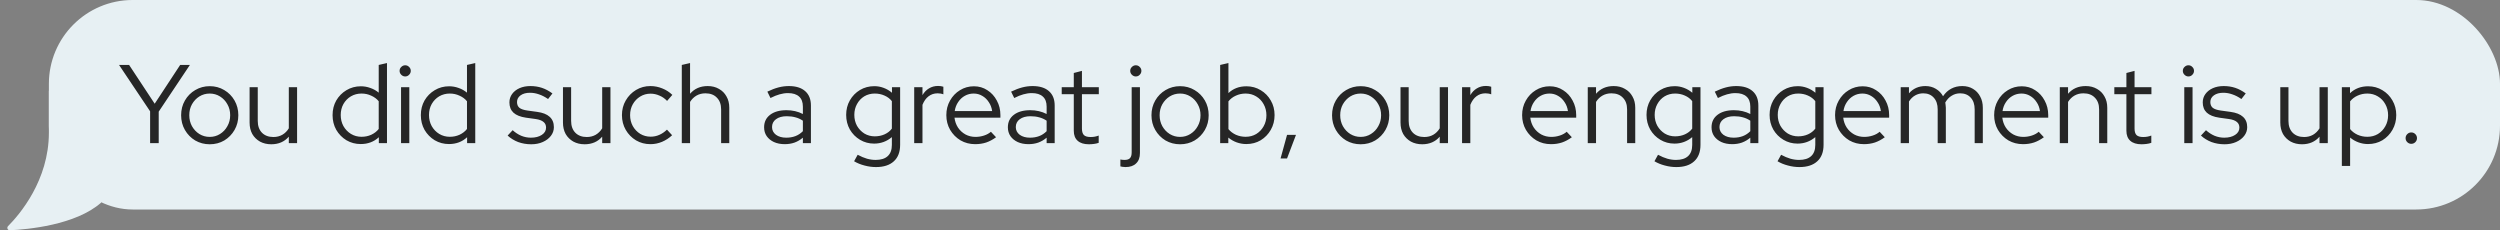
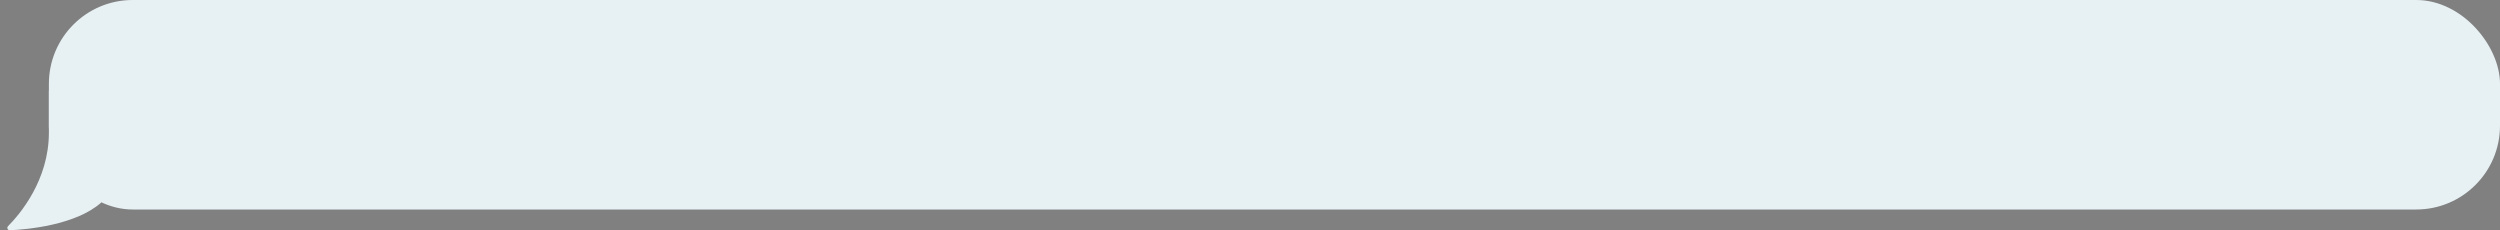
<svg xmlns="http://www.w3.org/2000/svg" width="358" height="33" viewBox="0 0 358 33" fill="none">
  <rect x="0" y="0" width="358" height="33" fill="#808080" stroke="none" />
  <rect x="7" width="351" height="30" rx="12" fill="#E7F0F3" />
  <path d="M7 19V13H14.5V29C10.841 32.253 3.875 32.86 1.4 32.974C1.093 32.988 0.935 32.602 1.152 32.384C2.8 30.727 7 25.833 7 19Z" fill="#E7F0F3" />
-   <path d="M21.496 20.5V15.94L17.048 9.3H18.488L22.152 14.852L25.8 9.3H27.192L22.728 15.988V20.5H21.496ZM30.033 20.66C29.276 20.66 28.582 20.479 27.953 20.116C27.334 19.743 26.843 19.241 26.481 18.612C26.118 17.983 25.937 17.279 25.937 16.5C25.937 15.721 26.118 15.017 26.481 14.388C26.843 13.759 27.334 13.263 27.953 12.9C28.582 12.527 29.276 12.34 30.033 12.34C30.801 12.34 31.494 12.527 32.113 12.9C32.731 13.263 33.222 13.759 33.585 14.388C33.947 15.017 34.129 15.721 34.129 16.5C34.129 17.279 33.947 17.983 33.585 18.612C33.222 19.241 32.731 19.743 32.113 20.116C31.494 20.479 30.801 20.66 30.033 20.66ZM30.033 19.604C30.577 19.604 31.067 19.465 31.505 19.188C31.953 18.911 32.305 18.537 32.561 18.068C32.828 17.599 32.961 17.076 32.961 16.5C32.961 15.913 32.828 15.391 32.561 14.932C32.305 14.463 31.953 14.089 31.505 13.812C31.067 13.535 30.577 13.396 30.033 13.396C29.489 13.396 28.993 13.535 28.545 13.812C28.108 14.089 27.756 14.463 27.489 14.932C27.233 15.391 27.105 15.913 27.105 16.5C27.105 17.076 27.233 17.599 27.489 18.068C27.756 18.537 28.108 18.911 28.545 19.188C28.993 19.465 29.489 19.604 30.033 19.604ZM38.846 20.66C38.238 20.66 37.699 20.532 37.23 20.276C36.76 20.009 36.392 19.647 36.126 19.188C35.87 18.719 35.742 18.175 35.742 17.556V12.484H36.91V17.316C36.91 18.031 37.112 18.596 37.518 19.012C37.923 19.417 38.467 19.62 39.15 19.62C39.63 19.62 40.056 19.513 40.43 19.3C40.814 19.076 41.123 18.767 41.358 18.372V12.484H42.542V20.5H41.358V19.572C40.728 20.297 39.891 20.66 38.846 20.66ZM51.656 20.628C50.91 20.628 50.227 20.447 49.608 20.084C49 19.711 48.515 19.215 48.152 18.596C47.8 17.967 47.624 17.263 47.624 16.484C47.624 15.705 47.8 15.007 48.152 14.388C48.515 13.769 49 13.279 49.608 12.916C50.227 12.543 50.915 12.356 51.672 12.356C52.142 12.356 52.595 12.436 53.032 12.596C53.47 12.745 53.87 12.969 54.232 13.268V9.3L55.416 9.028V20.5H54.248V19.652C53.544 20.303 52.68 20.628 51.656 20.628ZM51.768 19.588C52.27 19.588 52.734 19.492 53.16 19.3C53.598 19.097 53.955 18.82 54.232 18.468V14.5C53.955 14.159 53.598 13.892 53.16 13.7C52.734 13.497 52.27 13.396 51.768 13.396C51.214 13.396 50.707 13.529 50.248 13.796C49.8 14.063 49.443 14.431 49.176 14.9C48.92 15.359 48.792 15.881 48.792 16.468C48.792 17.055 48.92 17.583 49.176 18.052C49.443 18.521 49.8 18.895 50.248 19.172C50.707 19.449 51.214 19.588 51.768 19.588ZM57.43 20.5V12.484H58.614V20.5H57.43ZM58.022 10.948C57.809 10.948 57.622 10.868 57.462 10.708C57.302 10.548 57.222 10.361 57.222 10.148C57.222 9.924 57.302 9.737 57.462 9.588C57.622 9.428 57.809 9.348 58.022 9.348C58.246 9.348 58.432 9.428 58.582 9.588C58.742 9.737 58.822 9.924 58.822 10.148C58.822 10.361 58.742 10.548 58.582 10.708C58.432 10.868 58.246 10.948 58.022 10.948ZM64.297 20.628C63.55 20.628 62.868 20.447 62.249 20.084C61.641 19.711 61.156 19.215 60.793 18.596C60.441 17.967 60.265 17.263 60.265 16.484C60.265 15.705 60.441 15.007 60.793 14.388C61.156 13.769 61.641 13.279 62.249 12.916C62.868 12.543 63.556 12.356 64.313 12.356C64.782 12.356 65.236 12.436 65.673 12.596C66.11 12.745 66.51 12.969 66.873 13.268V9.3L68.057 9.028V20.5H66.889V19.652C66.185 20.303 65.321 20.628 64.297 20.628ZM64.409 19.588C64.91 19.588 65.374 19.492 65.801 19.3C66.238 19.097 66.596 18.82 66.873 18.468V14.5C66.596 14.159 66.238 13.892 65.801 13.7C65.374 13.497 64.91 13.396 64.409 13.396C63.854 13.396 63.348 13.529 62.889 13.796C62.441 14.063 62.084 14.431 61.817 14.9C61.561 15.359 61.433 15.881 61.433 16.468C61.433 17.055 61.561 17.583 61.817 18.052C62.084 18.521 62.441 18.895 62.889 19.172C63.348 19.449 63.854 19.588 64.409 19.588ZM76.068 20.66C75.407 20.66 74.783 20.553 74.196 20.34C73.62 20.116 73.119 19.807 72.692 19.412L73.412 18.644C73.785 18.985 74.196 19.252 74.644 19.444C75.092 19.625 75.551 19.716 76.02 19.716C76.66 19.716 77.183 19.583 77.588 19.316C77.993 19.049 78.196 18.703 78.196 18.276C78.196 17.924 78.073 17.652 77.828 17.46C77.593 17.257 77.22 17.119 76.708 17.044L75.316 16.852C74.516 16.735 73.919 16.495 73.524 16.132C73.14 15.769 72.948 15.279 72.948 14.66C72.948 14.212 73.076 13.812 73.332 13.46C73.588 13.108 73.94 12.831 74.388 12.628C74.847 12.425 75.369 12.324 75.956 12.324C76.543 12.324 77.092 12.409 77.604 12.58C78.116 12.751 78.617 13.017 79.108 13.38L78.484 14.18C78.036 13.871 77.599 13.647 77.172 13.508C76.756 13.359 76.329 13.284 75.892 13.284C75.337 13.284 74.889 13.407 74.548 13.652C74.207 13.897 74.036 14.217 74.036 14.612C74.036 14.975 74.153 15.252 74.388 15.444C74.623 15.625 75.001 15.753 75.524 15.828L76.916 16.02C77.716 16.127 78.313 16.361 78.708 16.724C79.113 17.087 79.316 17.583 79.316 18.212C79.316 18.671 79.172 19.087 78.884 19.46C78.596 19.833 78.207 20.127 77.716 20.34C77.236 20.553 76.687 20.66 76.068 20.66ZM83.721 20.66C83.113 20.66 82.574 20.532 82.105 20.276C81.635 20.009 81.267 19.647 81.001 19.188C80.745 18.719 80.617 18.175 80.617 17.556V12.484H81.785V17.316C81.785 18.031 81.987 18.596 82.393 19.012C82.798 19.417 83.342 19.62 84.025 19.62C84.505 19.62 84.931 19.513 85.305 19.3C85.689 19.076 85.998 18.767 86.233 18.372V12.484H87.417V20.5H86.233V19.572C85.603 20.297 84.766 20.66 83.721 20.66ZM93.142 20.644C92.385 20.644 91.697 20.463 91.078 20.1C90.459 19.727 89.969 19.225 89.606 18.596C89.243 17.967 89.062 17.263 89.062 16.484C89.062 15.705 89.243 15.007 89.606 14.388C89.969 13.759 90.459 13.257 91.078 12.884C91.697 12.511 92.385 12.324 93.142 12.324C93.728 12.324 94.294 12.436 94.838 12.66C95.382 12.873 95.862 13.183 96.278 13.588L95.526 14.452C95.206 14.111 94.838 13.855 94.422 13.684C94.016 13.503 93.595 13.412 93.158 13.412C92.614 13.412 92.118 13.551 91.67 13.828C91.233 14.095 90.88 14.463 90.614 14.932C90.358 15.391 90.23 15.908 90.23 16.484C90.23 17.06 90.358 17.583 90.614 18.052C90.88 18.521 91.238 18.895 91.686 19.172C92.134 19.439 92.63 19.572 93.174 19.572C93.611 19.572 94.022 19.487 94.406 19.316C94.8 19.145 95.168 18.895 95.51 18.564L96.246 19.364C95.819 19.769 95.339 20.084 94.806 20.308C94.272 20.532 93.718 20.644 93.142 20.644ZM97.633 20.5V9.3L98.817 9.028V13.428C99.446 12.692 100.289 12.324 101.345 12.324C101.953 12.324 102.486 12.457 102.945 12.724C103.414 12.98 103.777 13.343 104.033 13.812C104.3 14.271 104.433 14.809 104.433 15.428V20.5H103.265V15.668C103.265 14.953 103.062 14.393 102.657 13.988C102.262 13.572 101.718 13.364 101.025 13.364C100.545 13.364 100.118 13.471 99.745 13.684C99.372 13.897 99.062 14.201 98.817 14.596V20.5H97.633ZM112.38 20.644C111.793 20.644 111.276 20.543 110.828 20.34C110.39 20.137 110.044 19.855 109.788 19.492C109.542 19.129 109.42 18.708 109.42 18.228C109.42 17.471 109.708 16.873 110.284 16.436C110.86 15.999 111.638 15.78 112.62 15.78C113.484 15.78 114.268 15.961 114.972 16.324V15.268C114.972 14.628 114.79 14.148 114.428 13.828C114.065 13.497 113.537 13.332 112.844 13.332C112.449 13.332 112.049 13.391 111.644 13.508C111.249 13.615 110.812 13.791 110.332 14.036L109.884 13.124C110.46 12.847 110.993 12.644 111.484 12.516C111.974 12.388 112.465 12.324 112.956 12.324C113.969 12.324 114.748 12.564 115.292 13.044C115.846 13.524 116.124 14.212 116.124 15.108V20.5H114.972V19.716C114.609 20.025 114.209 20.26 113.772 20.42C113.345 20.569 112.881 20.644 112.38 20.644ZM110.556 18.196C110.556 18.644 110.742 19.012 111.116 19.3C111.5 19.577 111.99 19.716 112.588 19.716C113.068 19.716 113.505 19.641 113.9 19.492C114.294 19.343 114.652 19.108 114.972 18.788V17.284C114.641 17.06 114.289 16.9 113.916 16.804C113.542 16.697 113.121 16.644 112.652 16.644C112.012 16.644 111.5 16.788 111.116 17.076C110.742 17.353 110.556 17.727 110.556 18.196ZM125.443 23.924C124.889 23.924 124.339 23.849 123.795 23.7C123.251 23.561 122.755 23.359 122.307 23.092L122.819 22.164C123.299 22.42 123.742 22.607 124.147 22.724C124.563 22.841 124.979 22.9 125.395 22.9C126.153 22.9 126.729 22.719 127.123 22.356C127.518 21.993 127.715 21.46 127.715 20.756V19.636C126.979 20.255 126.131 20.564 125.171 20.564C124.435 20.564 123.763 20.383 123.155 20.02C122.547 19.657 122.062 19.167 121.699 18.548C121.347 17.919 121.171 17.22 121.171 16.452C121.171 15.684 121.347 14.991 121.699 14.372C122.062 13.743 122.547 13.247 123.155 12.884C123.763 12.521 124.446 12.34 125.203 12.34C125.662 12.34 126.105 12.42 126.531 12.58C126.969 12.74 127.369 12.975 127.731 13.284V12.484H128.899V20.74C128.899 21.764 128.601 22.548 128.003 23.092C127.406 23.647 126.553 23.924 125.443 23.924ZM125.267 19.524C125.779 19.524 126.249 19.428 126.675 19.236C127.102 19.044 127.449 18.772 127.715 18.42V14.484C127.449 14.143 127.097 13.876 126.659 13.684C126.233 13.492 125.769 13.396 125.267 13.396C124.713 13.396 124.211 13.529 123.763 13.796C123.326 14.063 122.979 14.431 122.723 14.9C122.467 15.359 122.339 15.876 122.339 16.452C122.339 17.028 122.467 17.551 122.723 18.02C122.99 18.479 123.342 18.847 123.779 19.124C124.227 19.391 124.723 19.524 125.267 19.524ZM130.914 20.5V12.484H132.098V13.62C132.344 13.204 132.653 12.884 133.026 12.66C133.41 12.425 133.848 12.308 134.338 12.308C134.616 12.308 134.866 12.345 135.09 12.42V13.508C134.952 13.455 134.813 13.417 134.674 13.396C134.536 13.375 134.397 13.364 134.258 13.364C133.768 13.364 133.336 13.508 132.962 13.796C132.6 14.073 132.312 14.479 132.098 15.012V20.5H130.914ZM139.643 20.644C138.875 20.644 138.176 20.463 137.547 20.1C136.928 19.727 136.432 19.225 136.059 18.596C135.696 17.967 135.515 17.263 135.515 16.484C135.515 15.716 135.691 15.023 136.043 14.404C136.395 13.775 136.87 13.279 137.467 12.916C138.064 12.543 138.731 12.356 139.467 12.356C140.182 12.356 140.822 12.543 141.387 12.916C141.963 13.279 142.416 13.775 142.747 14.404C143.088 15.023 143.259 15.716 143.259 16.484V16.852H136.683C136.747 17.375 136.912 17.844 137.179 18.26C137.456 18.676 137.814 19.007 138.251 19.252C138.688 19.487 139.168 19.604 139.691 19.604C140.107 19.604 140.512 19.54 140.907 19.412C141.302 19.284 141.632 19.103 141.899 18.868L142.635 19.652C142.187 19.983 141.718 20.233 141.227 20.404C140.747 20.564 140.219 20.644 139.643 20.644ZM136.715 15.908H142.075C142.011 15.428 141.851 15.001 141.595 14.628C141.35 14.244 141.04 13.945 140.667 13.732C140.294 13.508 139.883 13.396 139.435 13.396C138.976 13.396 138.555 13.503 138.171 13.716C137.787 13.929 137.467 14.228 137.211 14.612C136.955 14.985 136.79 15.417 136.715 15.908ZM147.286 20.644C146.699 20.644 146.182 20.543 145.734 20.34C145.297 20.137 144.95 19.855 144.694 19.492C144.449 19.129 144.326 18.708 144.326 18.228C144.326 17.471 144.614 16.873 145.19 16.436C145.766 15.999 146.545 15.78 147.526 15.78C148.39 15.78 149.174 15.961 149.878 16.324V15.268C149.878 14.628 149.697 14.148 149.334 13.828C148.971 13.497 148.443 13.332 147.75 13.332C147.355 13.332 146.955 13.391 146.55 13.508C146.155 13.615 145.718 13.791 145.238 14.036L144.79 13.124C145.366 12.847 145.899 12.644 146.39 12.516C146.881 12.388 147.371 12.324 147.862 12.324C148.875 12.324 149.654 12.564 150.198 13.044C150.753 13.524 151.03 14.212 151.03 15.108V20.5H149.878V19.716C149.515 20.025 149.115 20.26 148.678 20.42C148.251 20.569 147.787 20.644 147.286 20.644ZM145.462 18.196C145.462 18.644 145.649 19.012 146.022 19.3C146.406 19.577 146.897 19.716 147.494 19.716C147.974 19.716 148.411 19.641 148.806 19.492C149.201 19.343 149.558 19.108 149.878 18.788V17.284C149.547 17.06 149.195 16.9 148.822 16.804C148.449 16.697 148.027 16.644 147.558 16.644C146.918 16.644 146.406 16.788 146.022 17.076C145.649 17.353 145.462 17.727 145.462 18.196ZM155.926 20.66C155.232 20.66 154.699 20.495 154.326 20.164C153.952 19.833 153.766 19.353 153.766 18.724V13.492H152.038V12.484H153.766V10.452L154.934 10.148V12.484H157.35V13.492H154.934V18.42C154.934 18.847 155.03 19.156 155.222 19.348C155.414 19.529 155.728 19.62 156.166 19.62C156.39 19.62 156.587 19.604 156.758 19.572C156.939 19.54 157.131 19.487 157.334 19.412V20.452C157.131 20.527 156.902 20.58 156.646 20.612C156.4 20.644 156.16 20.66 155.926 20.66ZM162.647 10.948C162.434 10.948 162.247 10.868 162.087 10.708C161.927 10.548 161.847 10.361 161.847 10.148C161.847 9.924 161.927 9.737 162.087 9.588C162.247 9.428 162.434 9.348 162.647 9.348C162.871 9.348 163.058 9.428 163.207 9.588C163.367 9.737 163.447 9.924 163.447 10.148C163.447 10.361 163.367 10.548 163.207 10.708C163.058 10.868 162.871 10.948 162.647 10.948ZM161.175 23.924C161.026 23.924 160.887 23.913 160.759 23.892C160.631 23.871 160.524 23.849 160.439 23.828V22.836C160.61 22.879 160.807 22.9 161.031 22.9C161.404 22.9 161.666 22.815 161.815 22.644C161.975 22.473 162.055 22.196 162.055 21.812V12.484H163.239V21.908C163.239 22.559 163.058 23.055 162.695 23.396C162.343 23.748 161.836 23.924 161.175 23.924ZM168.986 20.66C168.229 20.66 167.535 20.479 166.906 20.116C166.287 19.743 165.797 19.241 165.434 18.612C165.071 17.983 164.89 17.279 164.89 16.5C164.89 15.721 165.071 15.017 165.434 14.388C165.797 13.759 166.287 13.263 166.906 12.9C167.535 12.527 168.229 12.34 168.986 12.34C169.754 12.34 170.447 12.527 171.066 12.9C171.685 13.263 172.175 13.759 172.538 14.388C172.901 15.017 173.082 15.721 173.082 16.5C173.082 17.279 172.901 17.983 172.538 18.612C172.175 19.241 171.685 19.743 171.066 20.116C170.447 20.479 169.754 20.66 168.986 20.66ZM168.986 19.604C169.53 19.604 170.021 19.465 170.458 19.188C170.906 18.911 171.258 18.537 171.514 18.068C171.781 17.599 171.914 17.076 171.914 16.5C171.914 15.913 171.781 15.391 171.514 14.932C171.258 14.463 170.906 14.089 170.458 13.812C170.021 13.535 169.53 13.396 168.986 13.396C168.442 13.396 167.946 13.535 167.498 13.812C167.061 14.089 166.709 14.463 166.442 14.932C166.186 15.391 166.058 15.913 166.058 16.5C166.058 17.076 166.186 17.599 166.442 18.068C166.709 18.537 167.061 18.911 167.498 19.188C167.946 19.465 168.442 19.604 168.986 19.604ZM174.727 20.5V9.3L175.911 9.028V13.332C176.593 12.681 177.452 12.356 178.487 12.356C179.244 12.356 179.927 12.543 180.535 12.916C181.143 13.279 181.623 13.769 181.975 14.388C182.337 15.007 182.519 15.705 182.519 16.484C182.519 17.263 182.337 17.967 181.975 18.596C181.623 19.215 181.143 19.711 180.535 20.084C179.927 20.447 179.239 20.628 178.471 20.628C178.001 20.628 177.543 20.548 177.095 20.388C176.657 20.228 176.257 19.999 175.895 19.7V20.5H174.727ZM178.375 19.588C178.94 19.588 179.447 19.455 179.895 19.188C180.343 18.911 180.695 18.543 180.951 18.084C181.217 17.615 181.351 17.087 181.351 16.5C181.351 15.913 181.217 15.385 180.951 14.916C180.695 14.447 180.343 14.079 179.895 13.812C179.447 13.535 178.94 13.396 178.375 13.396C177.873 13.396 177.404 13.497 176.967 13.7C176.54 13.892 176.188 14.164 175.911 14.516V18.484C176.188 18.825 176.545 19.097 176.983 19.3C177.42 19.492 177.884 19.588 178.375 19.588ZM183.376 22.692L184.304 19.316H185.584L184.304 22.692H183.376ZM194.845 20.66C194.088 20.66 193.395 20.479 192.765 20.116C192.147 19.743 191.656 19.241 191.293 18.612C190.931 17.983 190.749 17.279 190.749 16.5C190.749 15.721 190.931 15.017 191.293 14.388C191.656 13.759 192.147 13.263 192.765 12.9C193.395 12.527 194.088 12.34 194.845 12.34C195.613 12.34 196.307 12.527 196.925 12.9C197.544 13.263 198.035 13.759 198.397 14.388C198.76 15.017 198.941 15.721 198.941 16.5C198.941 17.279 198.76 17.983 198.397 18.612C198.035 19.241 197.544 19.743 196.925 20.116C196.307 20.479 195.613 20.66 194.845 20.66ZM194.845 19.604C195.389 19.604 195.88 19.465 196.317 19.188C196.765 18.911 197.117 18.537 197.373 18.068C197.64 17.599 197.773 17.076 197.773 16.5C197.773 15.913 197.64 15.391 197.373 14.932C197.117 14.463 196.765 14.089 196.317 13.812C195.88 13.535 195.389 13.396 194.845 13.396C194.301 13.396 193.805 13.535 193.357 13.812C192.92 14.089 192.568 14.463 192.301 14.932C192.045 15.391 191.917 15.913 191.917 16.5C191.917 17.076 192.045 17.599 192.301 18.068C192.568 18.537 192.92 18.911 193.357 19.188C193.805 19.465 194.301 19.604 194.845 19.604ZM203.658 20.66C203.05 20.66 202.511 20.532 202.042 20.276C201.573 20.009 201.205 19.647 200.938 19.188C200.682 18.719 200.554 18.175 200.554 17.556V12.484H201.722V17.316C201.722 18.031 201.925 18.596 202.33 19.012C202.735 19.417 203.279 19.62 203.962 19.62C204.442 19.62 204.869 19.513 205.242 19.3C205.626 19.076 205.935 18.767 206.17 18.372V12.484H207.354V20.5H206.17V19.572C205.541 20.297 204.703 20.66 203.658 20.66ZM209.367 20.5V12.484H210.551V13.62C210.797 13.204 211.106 12.884 211.479 12.66C211.863 12.425 212.301 12.308 212.791 12.308C213.069 12.308 213.319 12.345 213.543 12.42V13.508C213.405 13.455 213.266 13.417 213.127 13.396C212.989 13.375 212.85 13.364 212.711 13.364C212.221 13.364 211.789 13.508 211.415 13.796C211.053 14.073 210.765 14.479 210.551 15.012V20.5H209.367ZM222.096 20.644C221.328 20.644 220.629 20.463 220 20.1C219.381 19.727 218.885 19.225 218.512 18.596C218.149 17.967 217.968 17.263 217.968 16.484C217.968 15.716 218.144 15.023 218.496 14.404C218.848 13.775 219.323 13.279 219.92 12.916C220.517 12.543 221.184 12.356 221.92 12.356C222.635 12.356 223.275 12.543 223.84 12.916C224.416 13.279 224.869 13.775 225.2 14.404C225.541 15.023 225.712 15.716 225.712 16.484V16.852H219.136C219.2 17.375 219.365 17.844 219.632 18.26C219.909 18.676 220.267 19.007 220.704 19.252C221.141 19.487 221.621 19.604 222.144 19.604C222.56 19.604 222.965 19.54 223.36 19.412C223.755 19.284 224.085 19.103 224.352 18.868L225.088 19.652C224.64 19.983 224.171 20.233 223.68 20.404C223.2 20.564 222.672 20.644 222.096 20.644ZM219.168 15.908H224.528C224.464 15.428 224.304 15.001 224.048 14.628C223.803 14.244 223.493 13.945 223.12 13.732C222.747 13.508 222.336 13.396 221.888 13.396C221.429 13.396 221.008 13.503 220.624 13.716C220.24 13.929 219.92 14.228 219.664 14.612C219.408 14.985 219.243 15.417 219.168 15.908ZM227.367 20.5V12.484H228.551V13.428C229.181 12.692 230.023 12.324 231.079 12.324C231.687 12.324 232.221 12.457 232.679 12.724C233.149 12.98 233.511 13.343 233.767 13.812C234.034 14.271 234.167 14.809 234.167 15.428V20.5H232.999V15.668C232.999 14.953 232.797 14.393 232.391 13.988C231.997 13.572 231.453 13.364 230.759 13.364C230.279 13.364 229.853 13.471 229.479 13.684C229.106 13.897 228.797 14.201 228.551 14.596V20.5H227.367ZM240.053 23.924C239.498 23.924 238.949 23.849 238.405 23.7C237.861 23.561 237.365 23.359 236.917 23.092L237.429 22.164C237.909 22.42 238.351 22.607 238.757 22.724C239.173 22.841 239.589 22.9 240.005 22.9C240.762 22.9 241.338 22.719 241.733 22.356C242.127 21.993 242.325 21.46 242.325 20.756V19.636C241.589 20.255 240.741 20.564 239.781 20.564C239.045 20.564 238.373 20.383 237.765 20.02C237.157 19.657 236.671 19.167 236.309 18.548C235.957 17.919 235.781 17.22 235.781 16.452C235.781 15.684 235.957 14.991 236.309 14.372C236.671 13.743 237.157 13.247 237.765 12.884C238.373 12.521 239.055 12.34 239.813 12.34C240.271 12.34 240.714 12.42 241.141 12.58C241.578 12.74 241.978 12.975 242.341 13.284V12.484H243.509V20.74C243.509 21.764 243.21 22.548 242.613 23.092C242.015 23.647 241.162 23.924 240.053 23.924ZM239.877 19.524C240.389 19.524 240.858 19.428 241.285 19.236C241.711 19.044 242.058 18.772 242.325 18.42V14.484C242.058 14.143 241.706 13.876 241.269 13.684C240.842 13.492 240.378 13.396 239.877 13.396C239.322 13.396 238.821 13.529 238.373 13.796C237.935 14.063 237.589 14.431 237.333 14.9C237.077 15.359 236.949 15.876 236.949 16.452C236.949 17.028 237.077 17.551 237.333 18.02C237.599 18.479 237.951 18.847 238.389 19.124C238.837 19.391 239.333 19.524 239.877 19.524ZM248.052 20.644C247.465 20.644 246.948 20.543 246.5 20.34C246.062 20.137 245.716 19.855 245.46 19.492C245.214 19.129 245.092 18.708 245.092 18.228C245.092 17.471 245.38 16.873 245.956 16.436C246.532 15.999 247.31 15.78 248.292 15.78C249.156 15.78 249.94 15.961 250.644 16.324V15.268C250.644 14.628 250.462 14.148 250.1 13.828C249.737 13.497 249.209 13.332 248.516 13.332C248.121 13.332 247.721 13.391 247.316 13.508C246.921 13.615 246.484 13.791 246.004 14.036L245.556 13.124C246.132 12.847 246.665 12.644 247.156 12.516C247.646 12.388 248.137 12.324 248.628 12.324C249.641 12.324 250.42 12.564 250.964 13.044C251.518 13.524 251.796 14.212 251.796 15.108V20.5H250.644V19.716C250.281 20.025 249.881 20.26 249.444 20.42C249.017 20.569 248.553 20.644 248.052 20.644ZM246.228 18.196C246.228 18.644 246.414 19.012 246.788 19.3C247.172 19.577 247.662 19.716 248.26 19.716C248.74 19.716 249.177 19.641 249.572 19.492C249.966 19.343 250.324 19.108 250.644 18.788V17.284C250.313 17.06 249.961 16.9 249.588 16.804C249.214 16.697 248.793 16.644 248.324 16.644C247.684 16.644 247.172 16.788 246.788 17.076C246.414 17.353 246.228 17.727 246.228 18.196ZM257.678 23.924C257.123 23.924 256.574 23.849 256.03 23.7C255.486 23.561 254.99 23.359 254.542 23.092L255.054 22.164C255.534 22.42 255.976 22.607 256.382 22.724C256.798 22.841 257.214 22.9 257.63 22.9C258.387 22.9 258.963 22.719 259.358 22.356C259.752 21.993 259.95 21.46 259.95 20.756V19.636C259.214 20.255 258.366 20.564 257.406 20.564C256.67 20.564 255.998 20.383 255.39 20.02C254.782 19.657 254.296 19.167 253.934 18.548C253.582 17.919 253.406 17.22 253.406 16.452C253.406 15.684 253.582 14.991 253.934 14.372C254.296 13.743 254.782 13.247 255.39 12.884C255.998 12.521 256.68 12.34 257.438 12.34C257.896 12.34 258.339 12.42 258.766 12.58C259.203 12.74 259.603 12.975 259.966 13.284V12.484H261.134V20.74C261.134 21.764 260.835 22.548 260.238 23.092C259.64 23.647 258.787 23.924 257.678 23.924ZM257.502 19.524C258.014 19.524 258.483 19.428 258.91 19.236C259.336 19.044 259.683 18.772 259.95 18.42V14.484C259.683 14.143 259.331 13.876 258.894 13.684C258.467 13.492 258.003 13.396 257.502 13.396C256.947 13.396 256.446 13.529 255.998 13.796C255.56 14.063 255.214 14.431 254.958 14.9C254.702 15.359 254.574 15.876 254.574 16.452C254.574 17.028 254.702 17.551 254.958 18.02C255.224 18.479 255.576 18.847 256.014 19.124C256.462 19.391 256.958 19.524 257.502 19.524ZM266.909 20.644C266.141 20.644 265.442 20.463 264.813 20.1C264.194 19.727 263.698 19.225 263.325 18.596C262.962 17.967 262.781 17.263 262.781 16.484C262.781 15.716 262.957 15.023 263.309 14.404C263.661 13.775 264.135 13.279 264.733 12.916C265.33 12.543 265.997 12.356 266.733 12.356C267.447 12.356 268.087 12.543 268.653 12.916C269.229 13.279 269.682 13.775 270.013 14.404C270.354 15.023 270.525 15.716 270.525 16.484V16.852H263.949C264.013 17.375 264.178 17.844 264.445 18.26C264.722 18.676 265.079 19.007 265.517 19.252C265.954 19.487 266.434 19.604 266.957 19.604C267.373 19.604 267.778 19.54 268.173 19.412C268.567 19.284 268.898 19.103 269.165 18.868L269.901 19.652C269.453 19.983 268.983 20.233 268.493 20.404C268.013 20.564 267.485 20.644 266.909 20.644ZM263.981 15.908H269.341C269.277 15.428 269.117 15.001 268.861 14.628C268.615 14.244 268.306 13.945 267.933 13.732C267.559 13.508 267.149 13.396 266.701 13.396C266.242 13.396 265.821 13.503 265.437 13.716C265.053 13.929 264.733 14.228 264.477 14.612C264.221 14.985 264.055 15.417 263.981 15.908ZM272.18 20.5V12.484H273.364V13.364C273.972 12.671 274.756 12.324 275.716 12.324C276.281 12.324 276.783 12.457 277.22 12.724C277.657 12.98 277.999 13.332 278.244 13.78C278.575 13.289 278.969 12.927 279.428 12.692C279.887 12.447 280.409 12.324 280.996 12.324C281.583 12.324 282.095 12.457 282.532 12.724C282.969 12.98 283.311 13.343 283.556 13.812C283.812 14.271 283.94 14.809 283.94 15.428V20.5H282.772V15.668C282.772 14.953 282.585 14.393 282.212 13.988C281.839 13.572 281.332 13.364 280.692 13.364C280.255 13.364 279.855 13.476 279.492 13.7C279.129 13.913 278.82 14.239 278.564 14.676C278.585 14.793 278.601 14.916 278.612 15.044C278.633 15.161 278.644 15.289 278.644 15.428V20.5H277.476V15.668C277.476 14.953 277.289 14.393 276.916 13.988C276.543 13.572 276.041 13.364 275.412 13.364C274.985 13.364 274.596 13.465 274.244 13.668C273.903 13.86 273.609 14.148 273.364 14.532V20.5H272.18ZM289.69 20.644C288.922 20.644 288.223 20.463 287.594 20.1C286.975 19.727 286.479 19.225 286.106 18.596C285.743 17.967 285.562 17.263 285.562 16.484C285.562 15.716 285.738 15.023 286.09 14.404C286.442 13.775 286.917 13.279 287.514 12.916C288.111 12.543 288.778 12.356 289.514 12.356C290.229 12.356 290.869 12.543 291.434 12.916C292.01 13.279 292.463 13.775 292.794 14.404C293.135 15.023 293.306 15.716 293.306 16.484V16.852H286.73C286.794 17.375 286.959 17.844 287.226 18.26C287.503 18.676 287.861 19.007 288.298 19.252C288.735 19.487 289.215 19.604 289.738 19.604C290.154 19.604 290.559 19.54 290.954 19.412C291.349 19.284 291.679 19.103 291.946 18.868L292.682 19.652C292.234 19.983 291.765 20.233 291.274 20.404C290.794 20.564 290.266 20.644 289.69 20.644ZM286.762 15.908H292.122C292.058 15.428 291.898 15.001 291.642 14.628C291.397 14.244 291.087 13.945 290.714 13.732C290.341 13.508 289.93 13.396 289.482 13.396C289.023 13.396 288.602 13.503 288.218 13.716C287.834 13.929 287.514 14.228 287.258 14.612C287.002 14.985 286.837 15.417 286.762 15.908ZM294.961 20.5V12.484H296.145V13.428C296.774 12.692 297.617 12.324 298.673 12.324C299.281 12.324 299.814 12.457 300.273 12.724C300.742 12.98 301.105 13.343 301.361 13.812C301.628 14.271 301.761 14.809 301.761 15.428V20.5H300.593V15.668C300.593 14.953 300.39 14.393 299.985 13.988C299.59 13.572 299.046 13.364 298.353 13.364C297.873 13.364 297.446 13.471 297.073 13.684C296.7 13.897 296.39 14.201 296.145 14.596V20.5H294.961ZM306.66 20.66C305.967 20.66 305.433 20.495 305.06 20.164C304.687 19.833 304.5 19.353 304.5 18.724V13.492H302.772V12.484H304.5V10.452L305.668 10.148V12.484H308.084V13.492H305.668V18.42C305.668 18.847 305.764 19.156 305.956 19.348C306.148 19.529 306.463 19.62 306.9 19.62C307.124 19.62 307.321 19.604 307.492 19.572C307.673 19.54 307.865 19.487 308.068 19.412V20.452C307.865 20.527 307.636 20.58 307.38 20.612C307.135 20.644 306.895 20.66 306.66 20.66ZM312.789 20.5V12.484H313.973V20.5H312.789ZM313.381 10.948C313.168 10.948 312.981 10.868 312.821 10.708C312.661 10.548 312.581 10.361 312.581 10.148C312.581 9.924 312.661 9.737 312.821 9.588C312.981 9.428 313.168 9.348 313.381 9.348C313.605 9.348 313.792 9.428 313.941 9.588C314.101 9.737 314.181 9.924 314.181 10.148C314.181 10.361 314.101 10.548 313.941 10.708C313.792 10.868 313.605 10.948 313.381 10.948ZM318.552 20.66C317.891 20.66 317.267 20.553 316.68 20.34C316.104 20.116 315.603 19.807 315.176 19.412L315.896 18.644C316.27 18.985 316.68 19.252 317.128 19.444C317.576 19.625 318.035 19.716 318.504 19.716C319.144 19.716 319.667 19.583 320.072 19.316C320.478 19.049 320.68 18.703 320.68 18.276C320.68 17.924 320.558 17.652 320.312 17.46C320.078 17.257 319.704 17.119 319.192 17.044L317.8 16.852C317 16.735 316.403 16.495 316.008 16.132C315.624 15.769 315.432 15.279 315.432 14.66C315.432 14.212 315.56 13.812 315.816 13.46C316.072 13.108 316.424 12.831 316.872 12.628C317.331 12.425 317.854 12.324 318.44 12.324C319.027 12.324 319.576 12.409 320.088 12.58C320.6 12.751 321.102 13.017 321.592 13.38L320.968 14.18C320.52 13.871 320.083 13.647 319.656 13.508C319.24 13.359 318.814 13.284 318.376 13.284C317.822 13.284 317.374 13.407 317.032 13.652C316.691 13.897 316.52 14.217 316.52 14.612C316.52 14.975 316.638 15.252 316.872 15.444C317.107 15.625 317.486 15.753 318.008 15.828L319.4 16.02C320.2 16.127 320.798 16.361 321.192 16.724C321.598 17.087 321.8 17.583 321.8 18.212C321.8 18.671 321.656 19.087 321.368 19.46C321.08 19.833 320.691 20.127 320.2 20.34C319.72 20.553 319.171 20.66 318.552 20.66ZM329.643 20.66C329.035 20.66 328.496 20.532 328.027 20.276C327.557 20.009 327.189 19.647 326.923 19.188C326.667 18.719 326.539 18.175 326.539 17.556V12.484H327.707V17.316C327.707 18.031 327.909 18.596 328.315 19.012C328.72 19.417 329.264 19.62 329.947 19.62C330.427 19.62 330.853 19.513 331.227 19.3C331.611 19.076 331.92 18.767 332.155 18.372V12.484H333.339V20.5H332.155V19.572C331.525 20.297 330.688 20.66 329.643 20.66ZM335.352 23.764V12.484H336.52V13.348C337.213 12.687 338.077 12.356 339.112 12.356C339.869 12.356 340.552 12.543 341.16 12.916C341.768 13.279 342.248 13.769 342.6 14.388C342.962 15.007 343.144 15.705 343.144 16.484C343.144 17.263 342.962 17.967 342.6 18.596C342.248 19.215 341.768 19.711 341.16 20.084C340.552 20.447 339.864 20.628 339.096 20.628C338.626 20.628 338.173 20.548 337.736 20.388C337.298 20.228 336.898 19.999 336.536 19.7V23.764H335.352ZM339 19.588C339.565 19.588 340.072 19.455 340.52 19.188C340.968 18.911 341.32 18.543 341.576 18.084C341.842 17.615 341.976 17.087 341.976 16.5C341.976 15.913 341.842 15.385 341.576 14.916C341.32 14.447 340.968 14.079 340.52 13.812C340.072 13.535 339.565 13.396 339 13.396C338.498 13.396 338.029 13.497 337.592 13.7C337.165 13.892 336.813 14.164 336.536 14.516V18.484C336.813 18.825 337.17 19.097 337.608 19.3C338.045 19.492 338.509 19.588 339 19.588ZM345.297 20.596C345.073 20.596 344.881 20.516 344.721 20.356C344.561 20.196 344.481 20.004 344.481 19.78C344.481 19.556 344.561 19.364 344.721 19.204C344.881 19.044 345.073 18.964 345.297 18.964C345.521 18.964 345.713 19.044 345.873 19.204C346.033 19.364 346.113 19.556 346.113 19.78C346.113 20.004 346.033 20.196 345.873 20.356C345.713 20.516 345.521 20.596 345.297 20.596Z" fill="#262626" />
</svg>